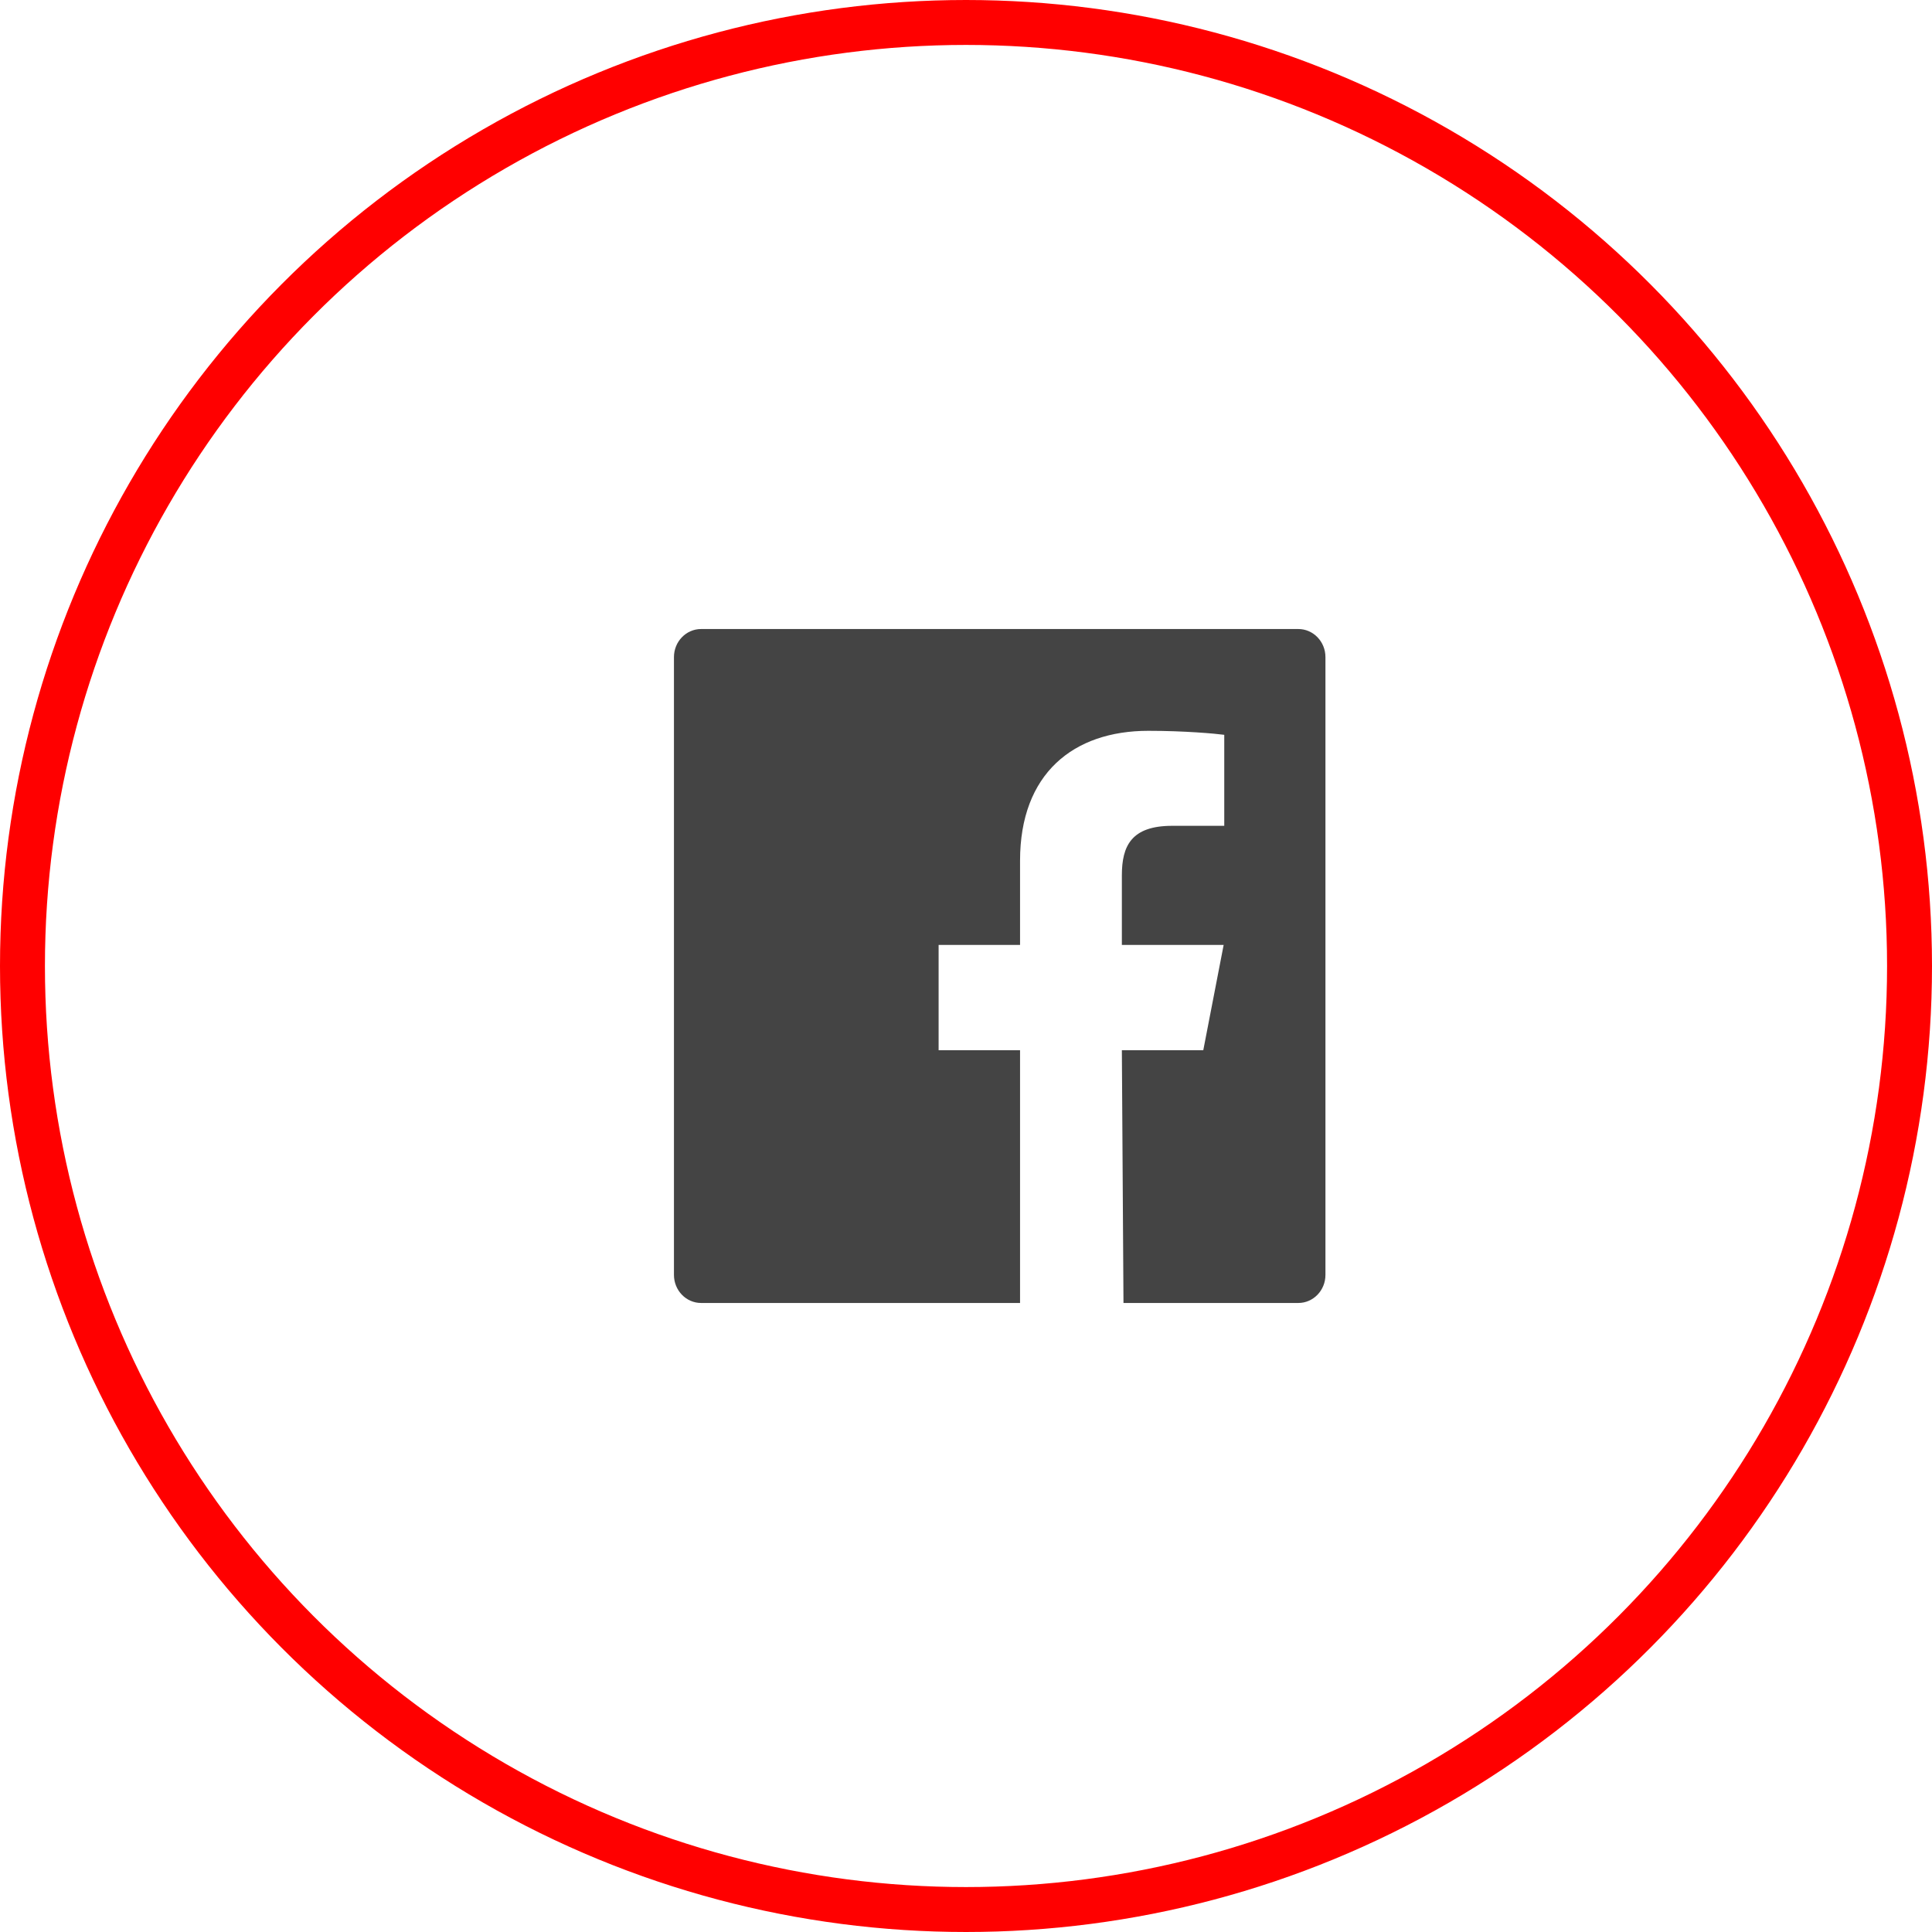
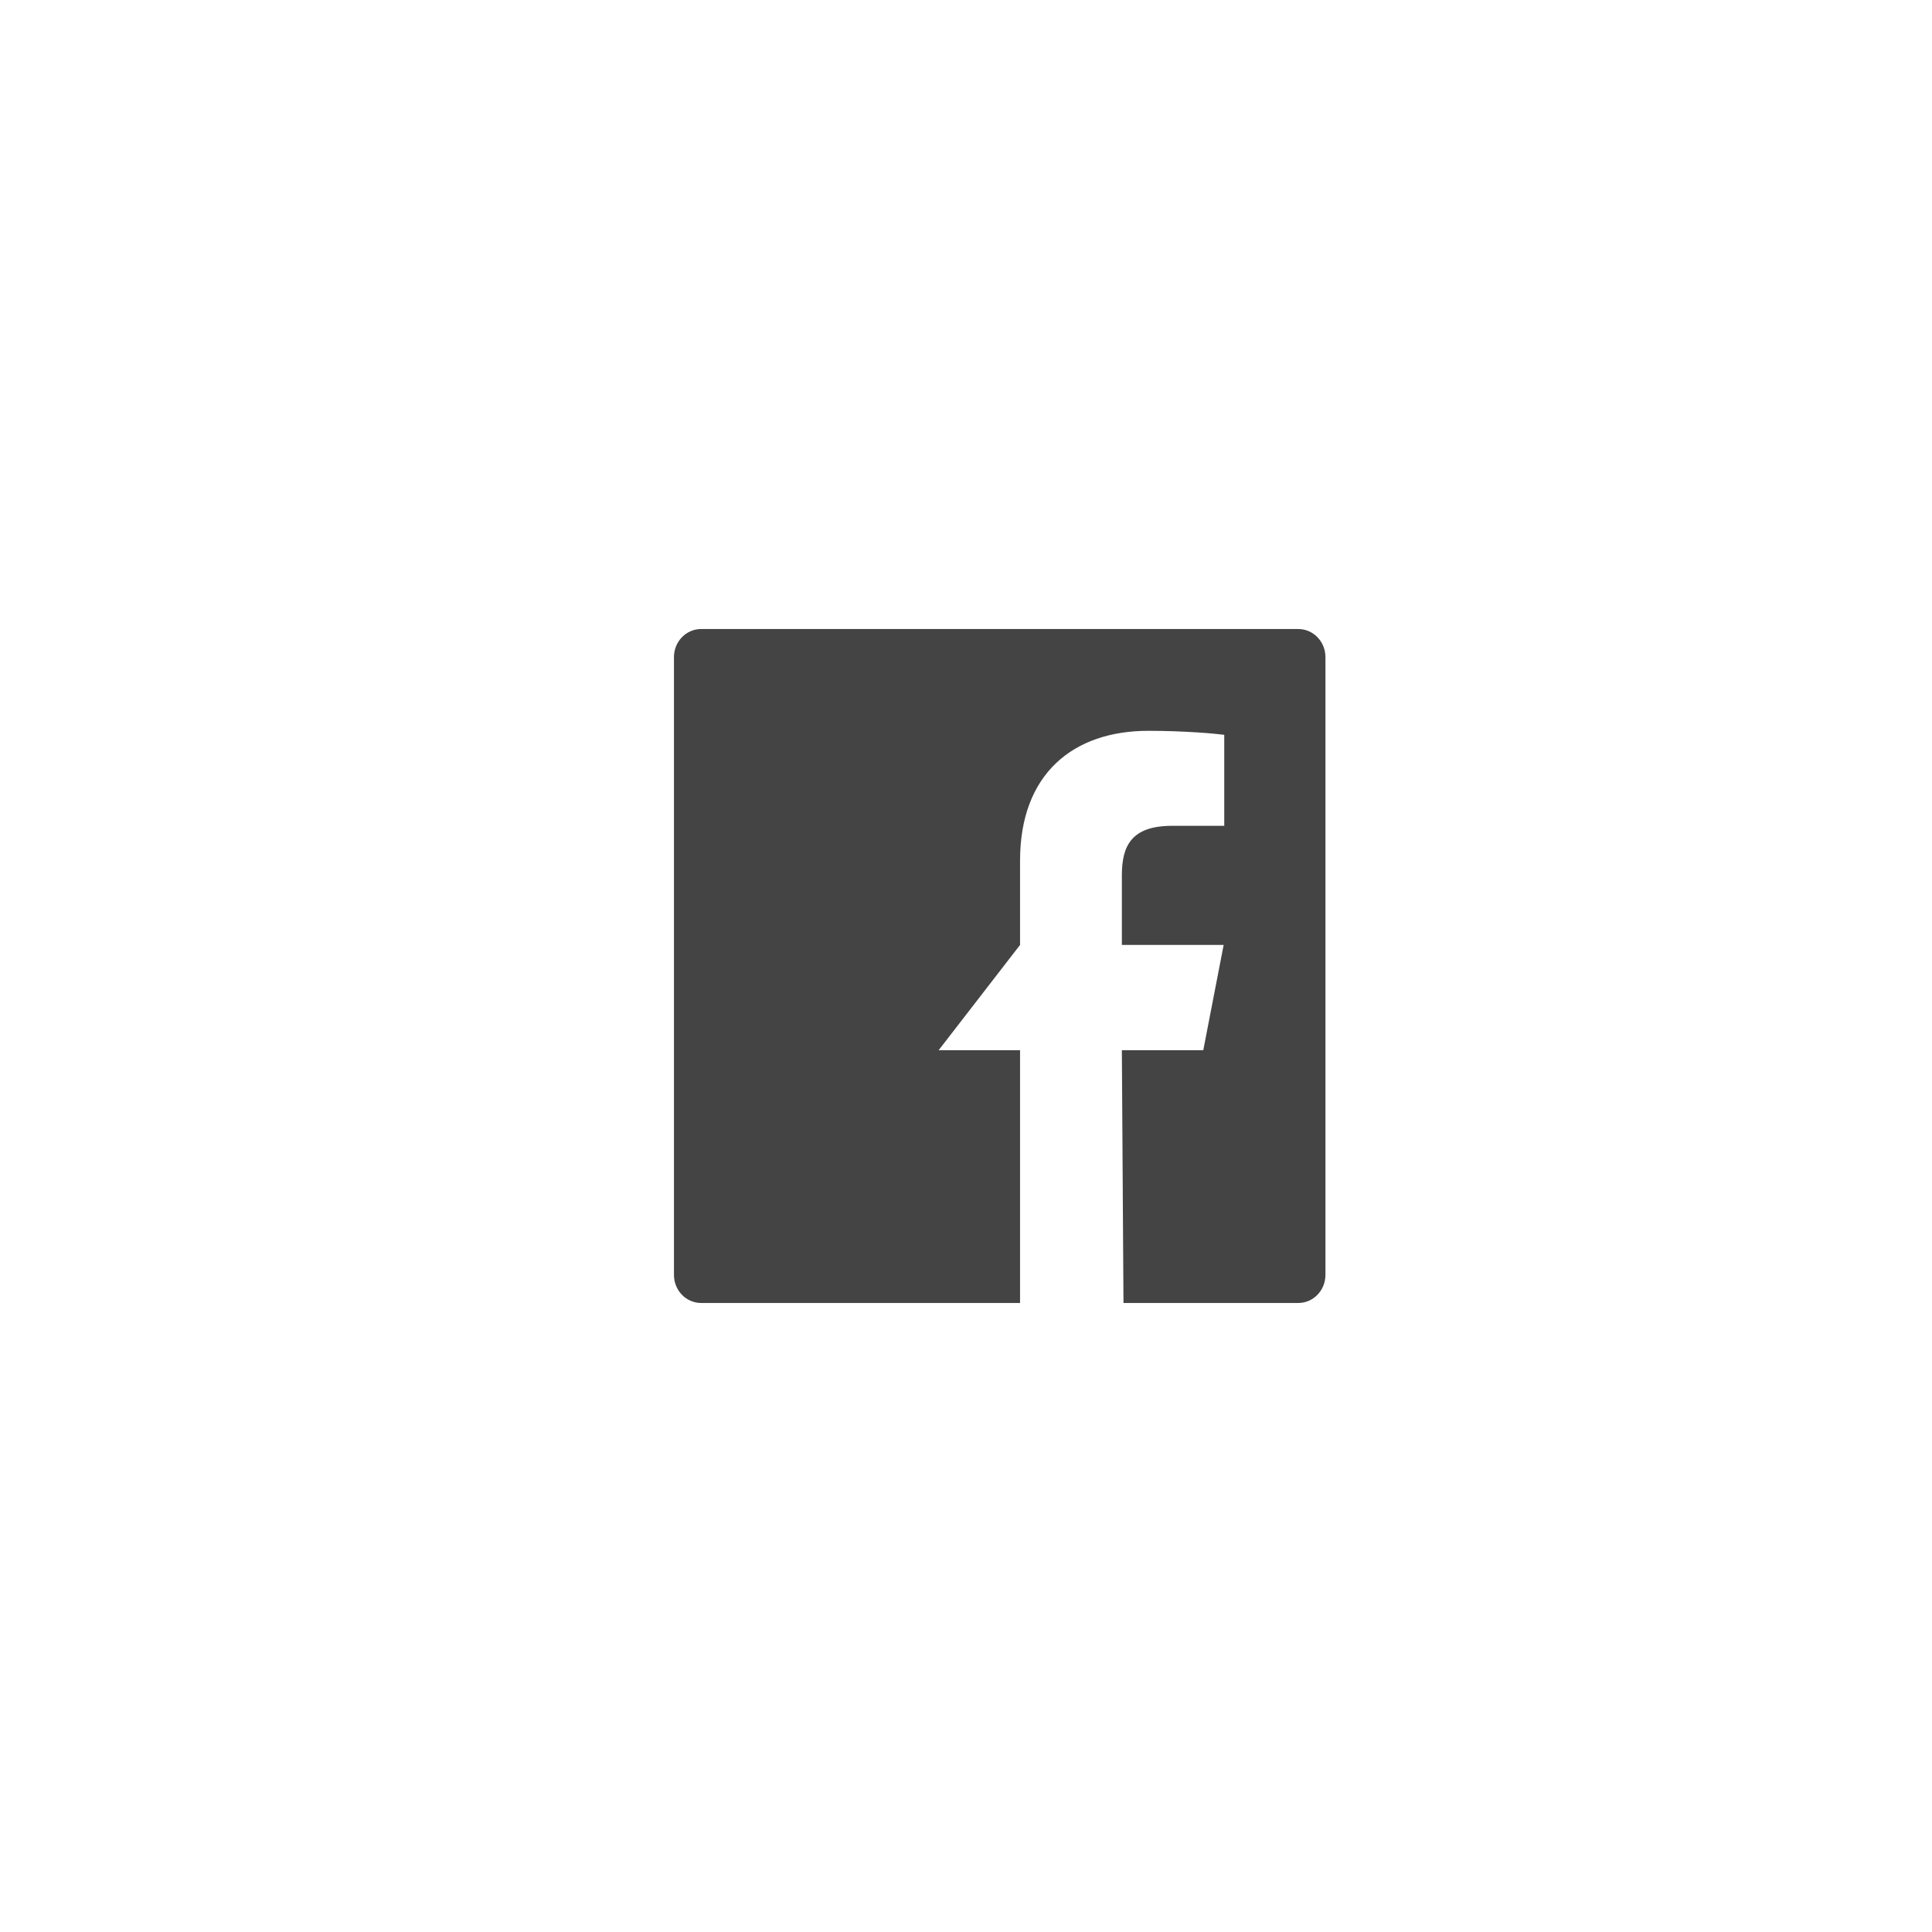
<svg xmlns="http://www.w3.org/2000/svg" width="86px" height="86px" viewBox="0 0 86 86" version="1.1">
  <title>Group</title>
  <defs>
    <filter id="filter-1">
      <feColorMatrix in="SourceGraphic" type="matrix" values="0 0 0 0 1 0 0 0 0 1 0 0 0 0 1 0 0 0 1 0" />
    </filter>
  </defs>
  <g id="Symbols" stroke="none" stroke-width="1" fill="none" fill-rule="evenodd">
    <g id="Group" transform="translate(-762, -165)" filter="url(#filter-1)">
      <g transform="translate(762, 165)">
-         <circle id="Oval" stroke="#FF0000" stroke-width="2" cx="43" cy="43" r="42" />
-         <path d="M57.792,28 L31.209,28 C30.541,28 30,28.56 30,29.25 L30,56.75 C30,57.44 30.541,58 31.209,58 L45.406,58 L45.406,46.75 L41.781,46.75 L41.781,42.062 L45.406,42.062 L45.406,38.312 C45.406,34.438 47.778,32.531 51.119,32.531 C52.72,32.531 54.095,32.655 54.496,32.709 L54.496,36.759 L52.179,36.76 C50.362,36.76 49.938,37.653 49.938,38.964 L49.938,42.062 L54.469,42.062 L53.562,46.75 L49.938,46.75 L50.01,58 L57.792,58 C58.459,58 59,57.44 59,56.75 L59,29.25 C59,28.56 58.459,28 57.792,28" id="Fill-3" fill="#444444" />
+         <path d="M57.792,28 L31.209,28 C30.541,28 30,28.56 30,29.25 L30,56.75 C30,57.44 30.541,58 31.209,58 L45.406,58 L45.406,46.75 L41.781,46.75 L45.406,42.062 L45.406,38.312 C45.406,34.438 47.778,32.531 51.119,32.531 C52.72,32.531 54.095,32.655 54.496,32.709 L54.496,36.759 L52.179,36.76 C50.362,36.76 49.938,37.653 49.938,38.964 L49.938,42.062 L54.469,42.062 L53.562,46.75 L49.938,46.75 L50.01,58 L57.792,58 C58.459,58 59,57.44 59,56.75 L59,29.25 C59,28.56 58.459,28 57.792,28" id="Fill-3" fill="#444444" />
      </g>
    </g>
  </g>
</svg>